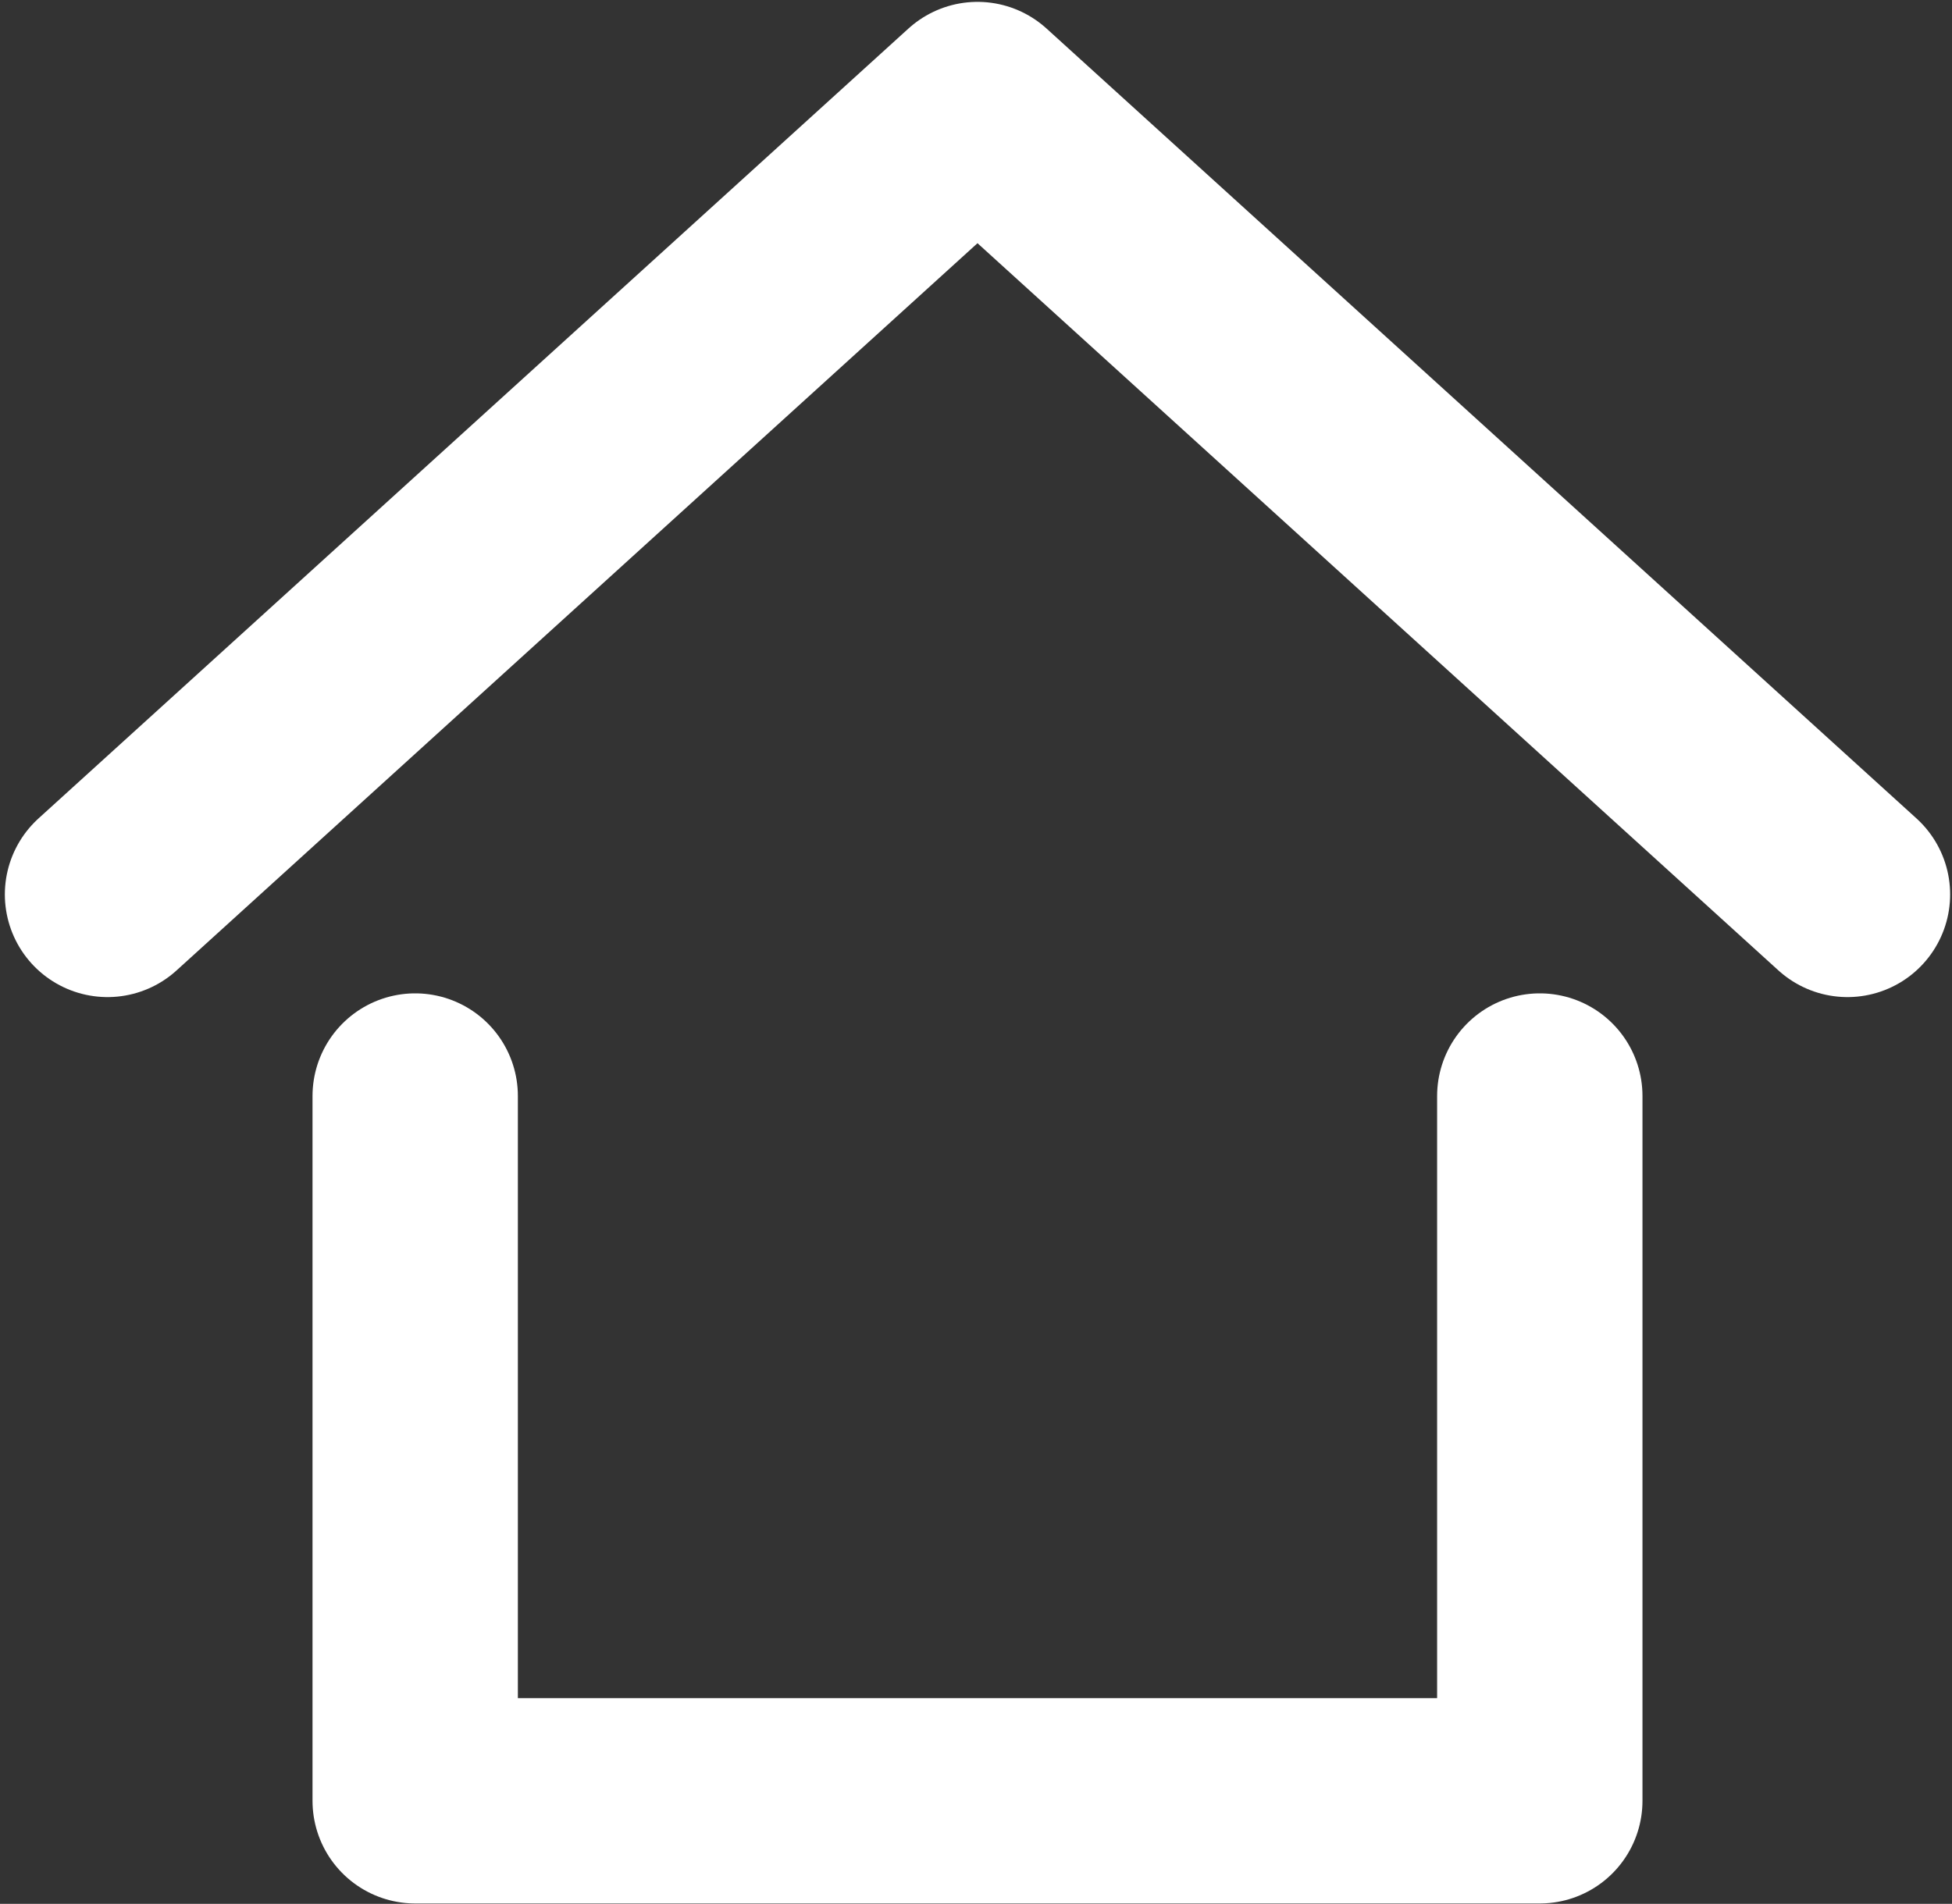
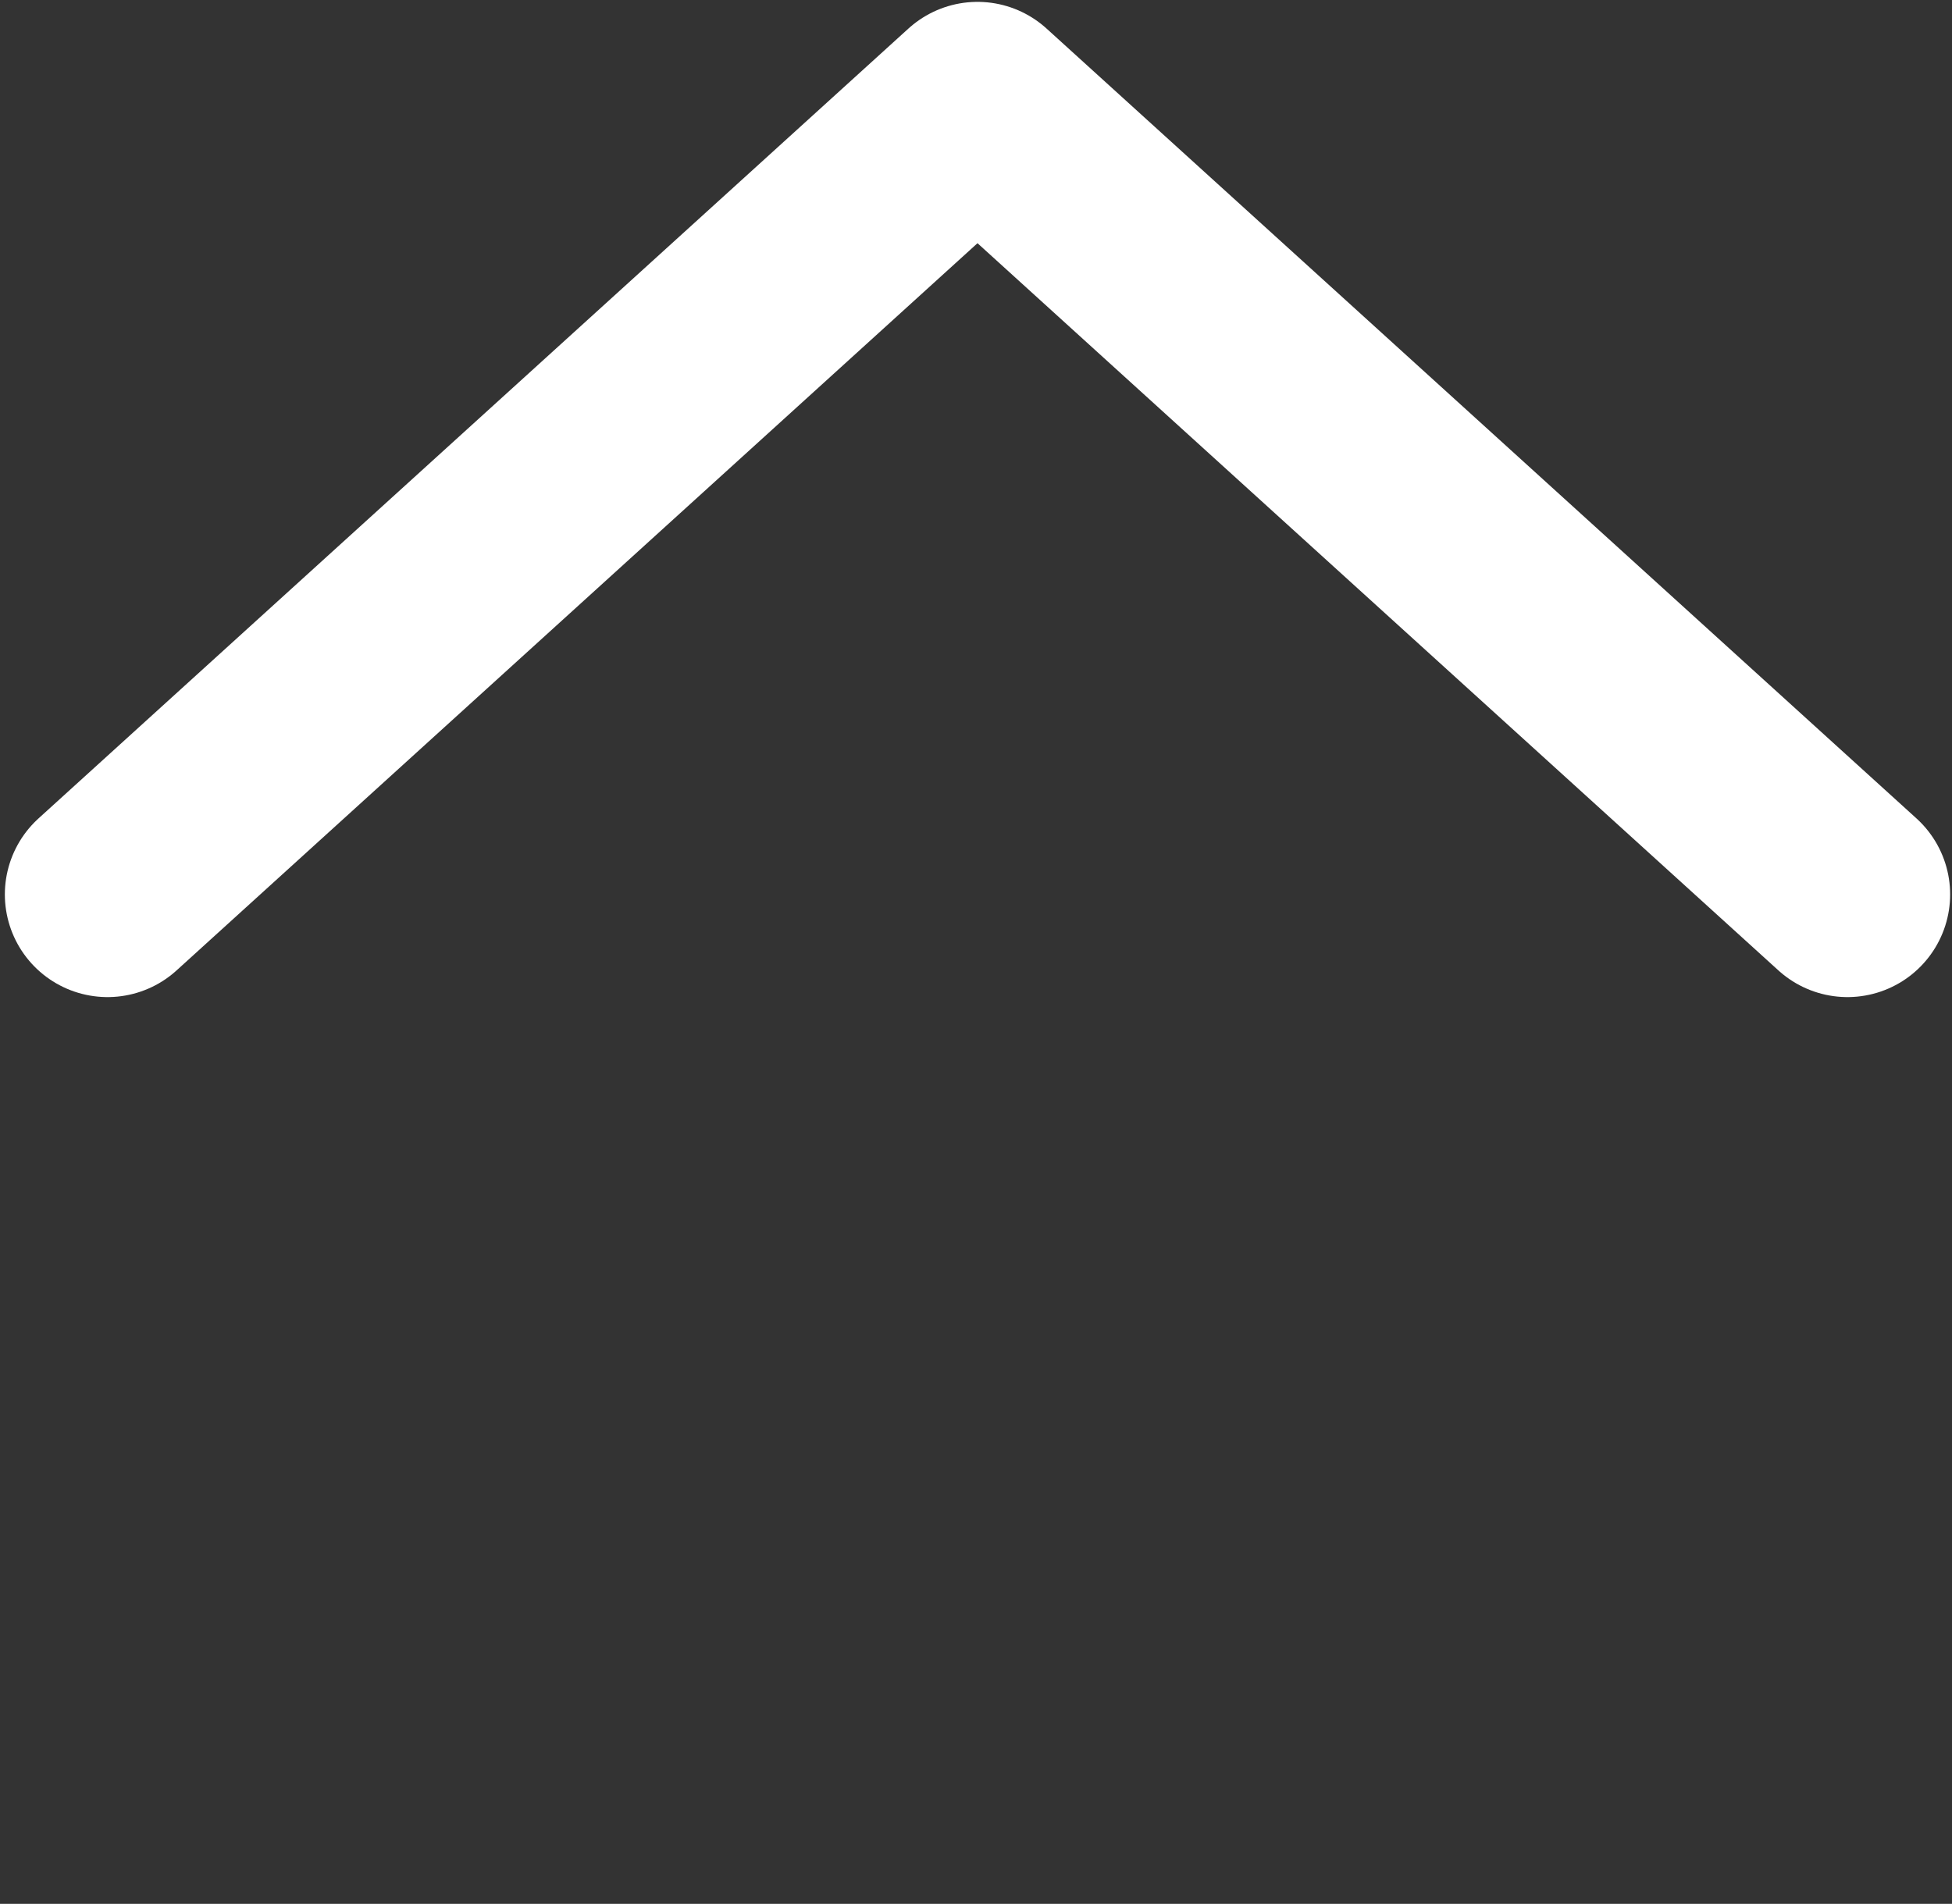
<svg xmlns="http://www.w3.org/2000/svg" width="1307" height="1275" xml:space="preserve" overflow="hidden">
  <rect width="100%" height="100%" fill="#333333" stroke="none" />
  <g transform="translate(-3753 -2575)">
    <g>
      <path d="M3825 3174 4407.5 2645 4990 3174" stroke="#FFFFFF" stroke-width="137.5" stroke-linecap="round" stroke-linejoin="round" stroke-miterlimit="10" stroke-opacity="1" fill="none" fill-rule="evenodd" />
-       <path d="M4784 3309 4784 3781 4031 3781 4031 3309" stroke="#FFFFFF" stroke-width="137.5" stroke-linecap="round" stroke-linejoin="round" stroke-miterlimit="10" stroke-opacity="1" fill="none" fill-rule="evenodd" />
    </g>
  </g>
</svg>